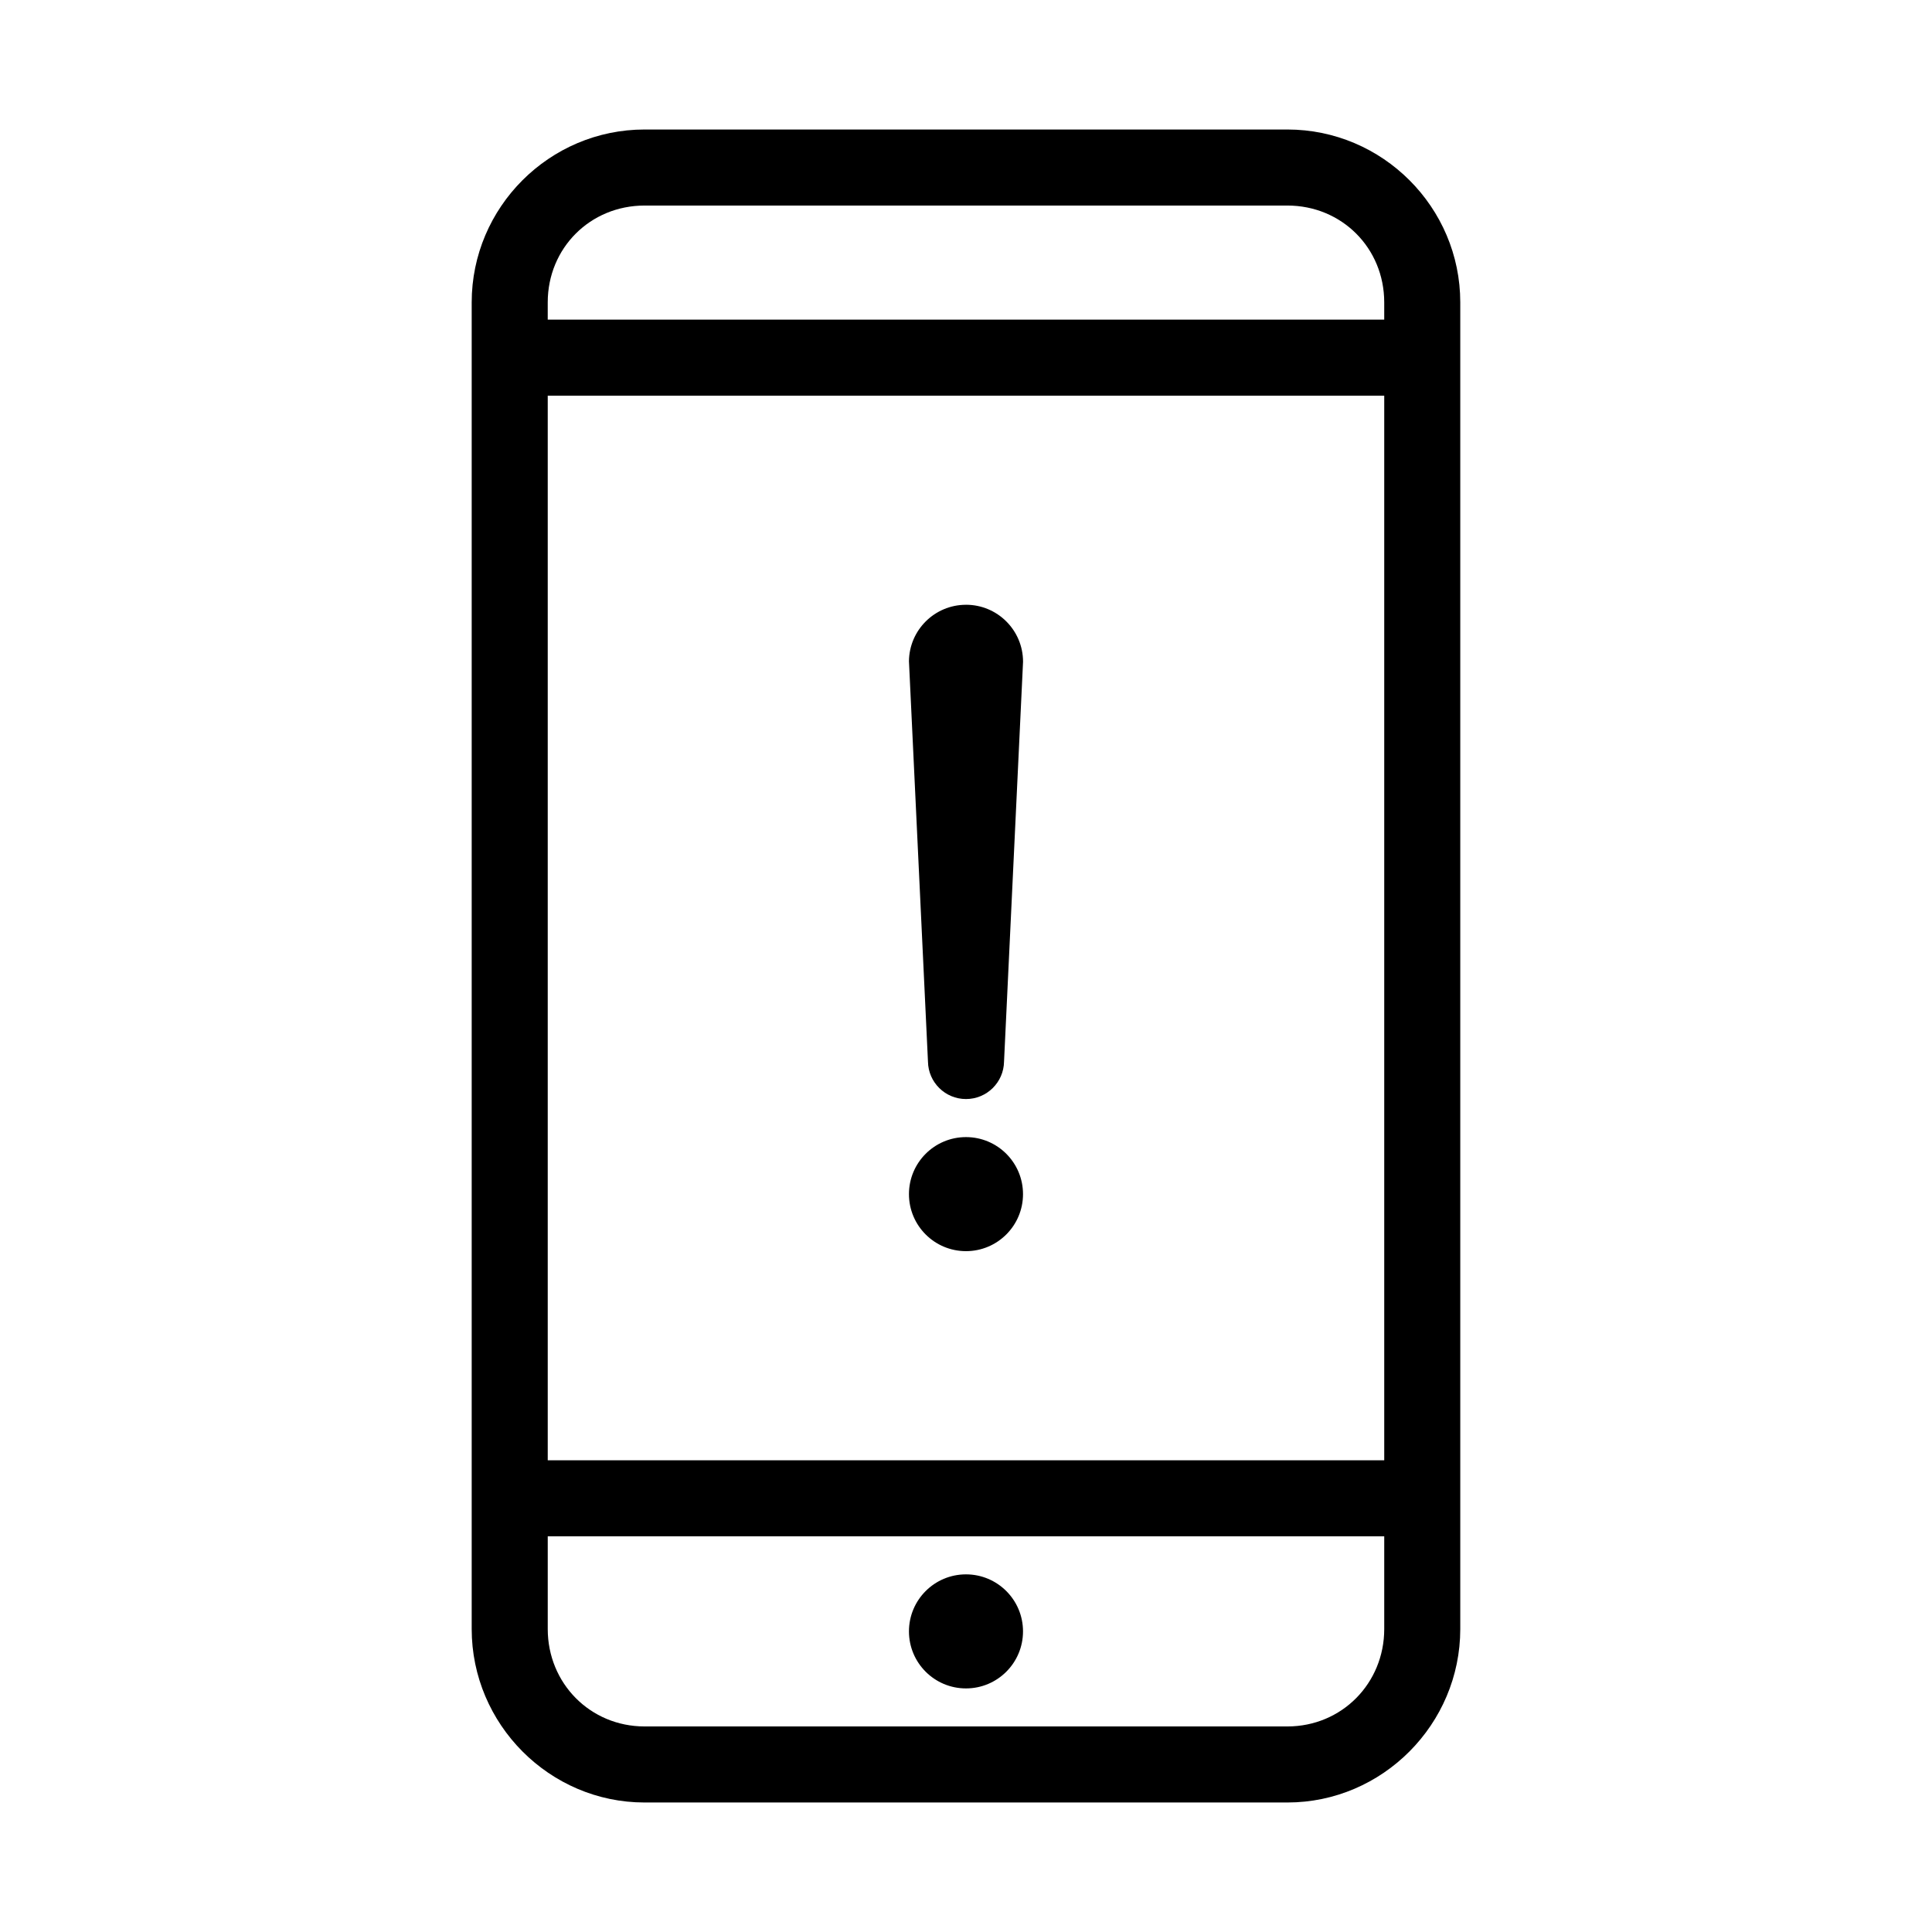
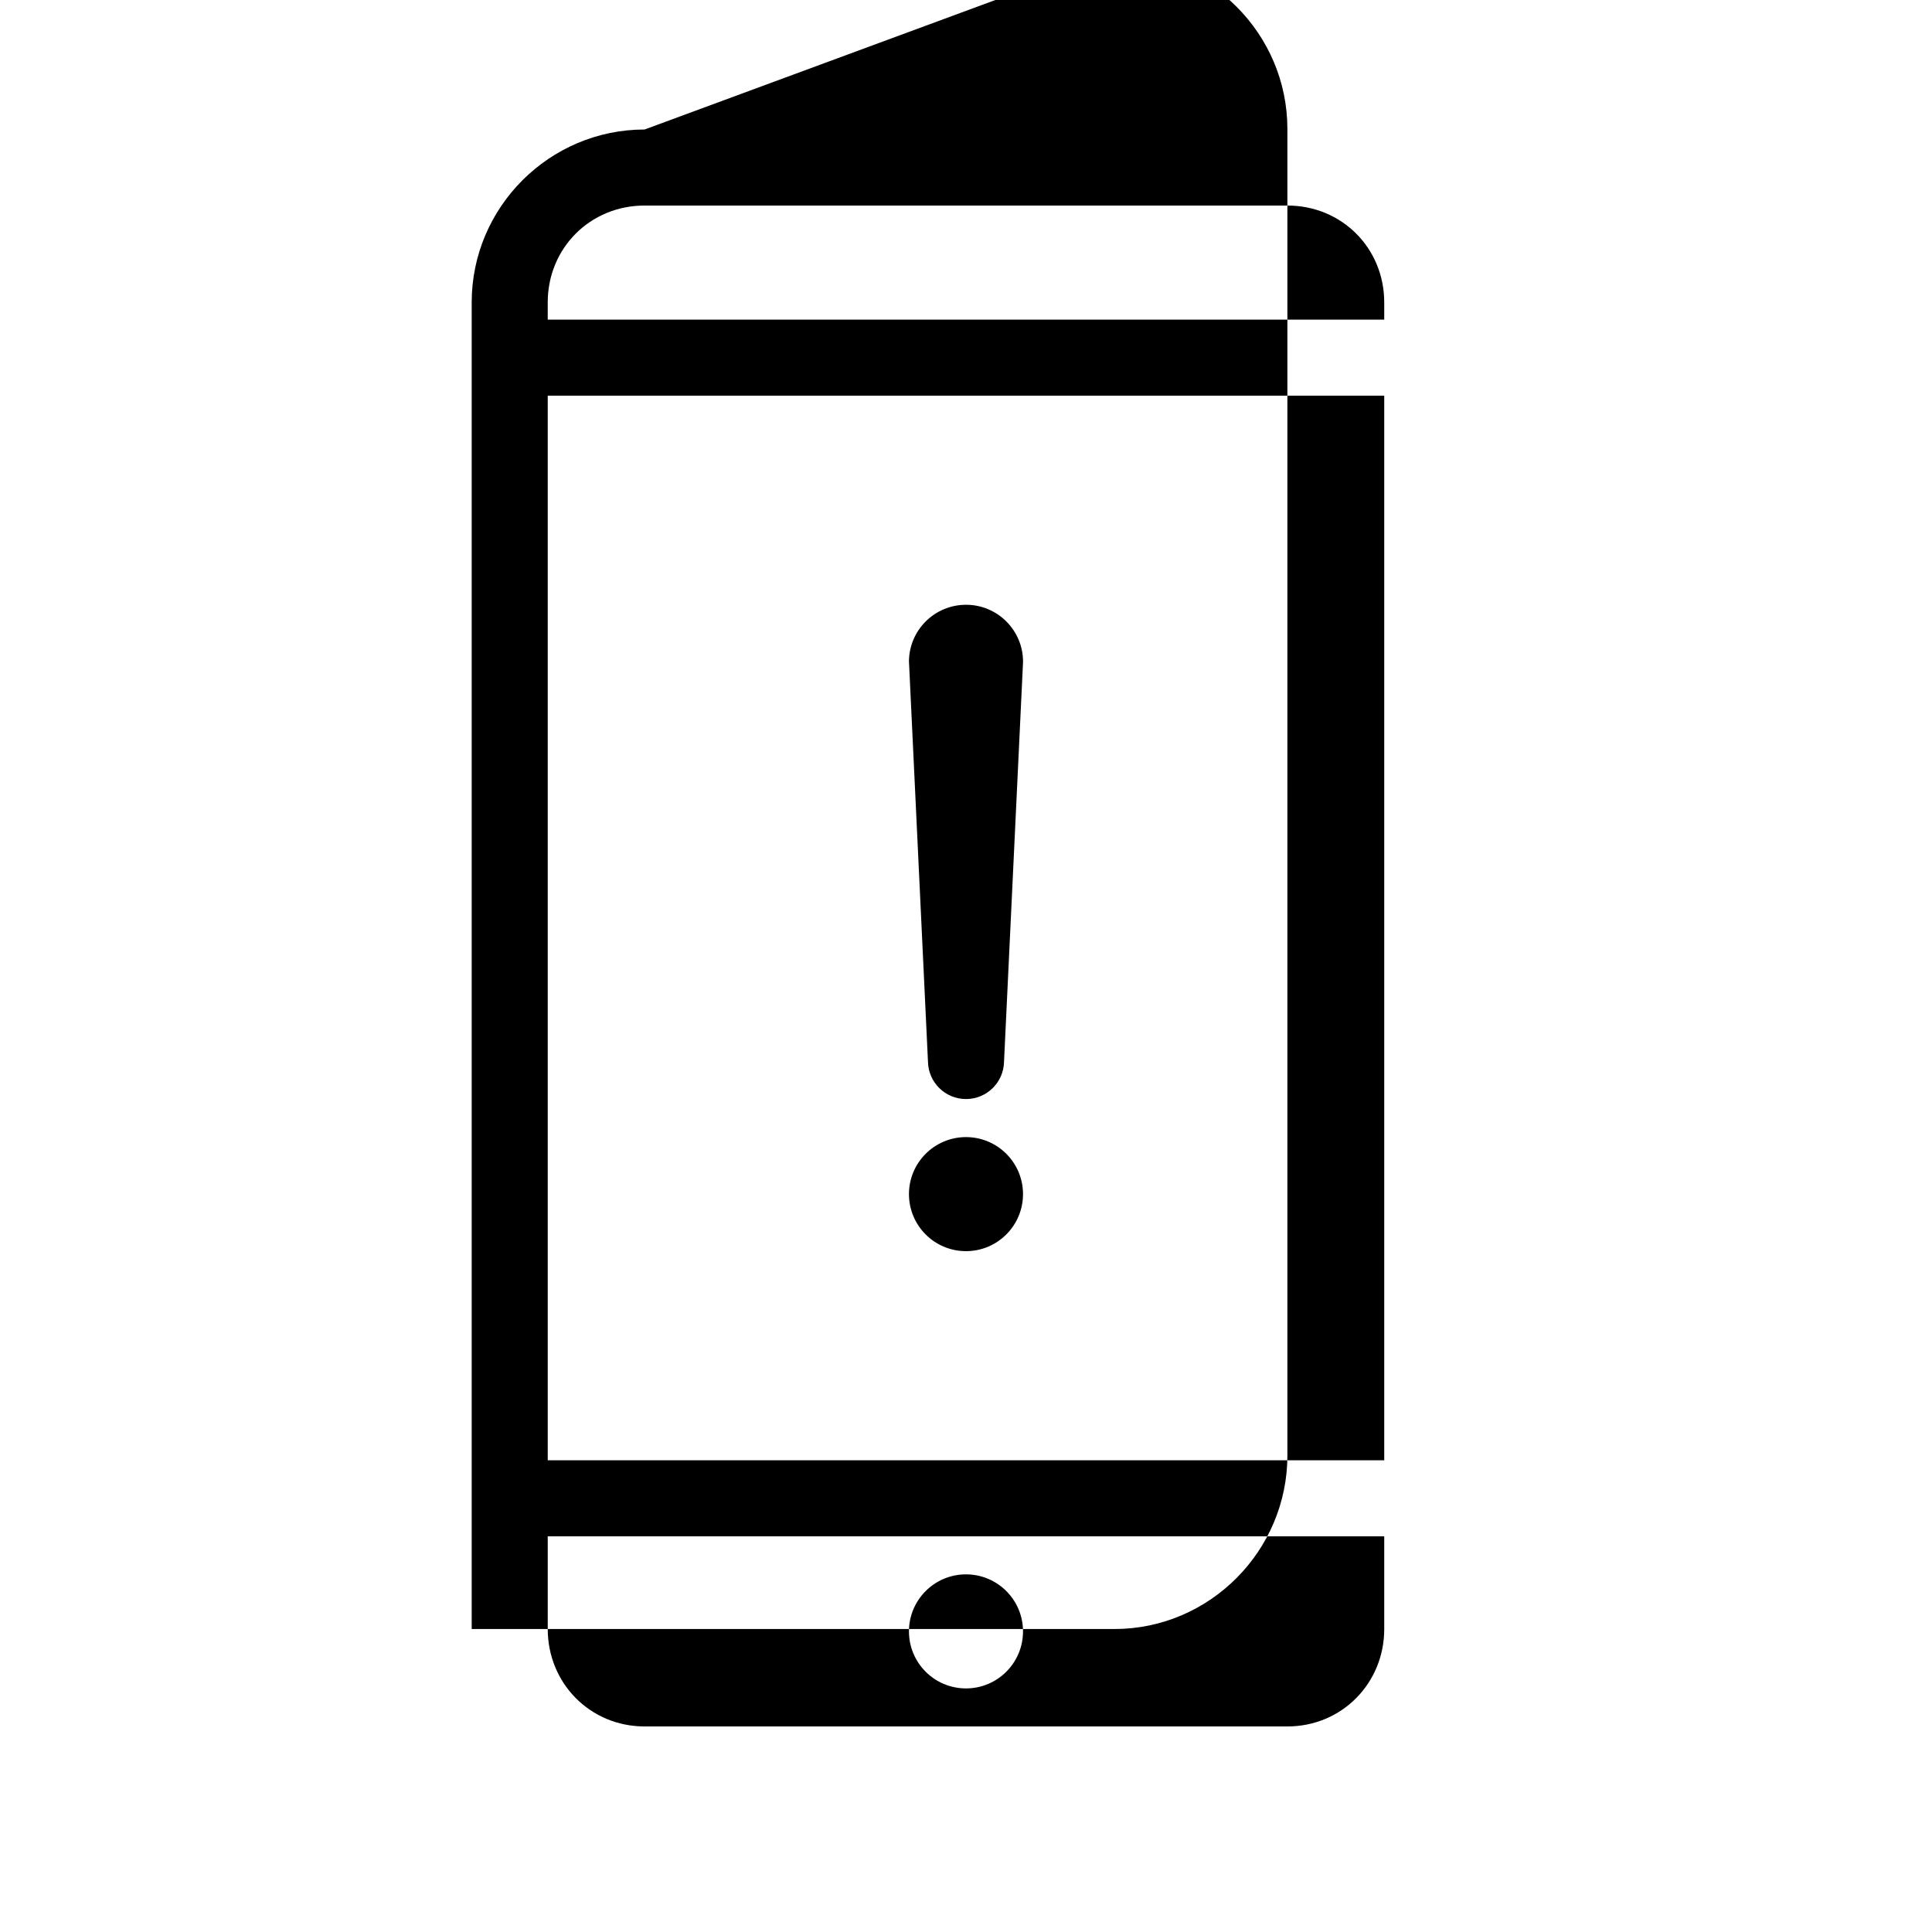
<svg xmlns="http://www.w3.org/2000/svg" fill="#000000" width="800px" height="800px" version="1.1" viewBox="144 144 512 512">
-   <path d="m314.82 178.32c-25.215 0-45.816 20.598-45.816 45.816v351.57c0 25.215 20.598 45.973 45.816 45.973h170.35c25.215 0 45.816-20.758 45.816-45.973v-351.57c0-25.215-20.602-45.816-45.816-45.816zm0 20.152h170.35c14.398 0 25.664 11.262 25.664 25.664v4.566h-221.68v-4.566c0-14.398 11.262-25.664 25.664-25.664zm-25.664 50.383h221.68v282.13h-221.68zm110.84 55.418c-8.293 0-15.027 6.684-15.113 14.957 1.703 36.246 3.496 73.516 5.039 106.11 0.086 5.492 4.566 9.918 10.078 9.918 5.512 0 9.992-4.426 10.078-9.918 1.668-35.305 3.356-70.641 5.039-105.96 0-8.348-6.766-15.113-15.113-15.113zm0 141.07c-8.348 0-15.113 6.766-15.113 15.113 0 8.348 6.766 15.113 15.113 15.113s15.113-6.766 15.113-15.113c0-8.348-6.766-15.113-15.113-15.113zm-110.84 105.8h221.68v24.562c0 14.398-11.262 25.82-25.664 25.82h-170.35c-14.402 0-25.664-11.422-25.664-25.82v-24.562zm110.84 10.078c-8.348 0-15.113 6.766-15.113 15.113 0 8.348 6.766 15.113 15.113 15.113s15.113-6.766 15.113-15.113c0-8.348-6.766-15.113-15.113-15.113z" />
+   <path d="m314.82 178.32c-25.215 0-45.816 20.598-45.816 45.816v351.57h170.35c25.215 0 45.816-20.758 45.816-45.973v-351.57c0-25.215-20.602-45.816-45.816-45.816zm0 20.152h170.35c14.398 0 25.664 11.262 25.664 25.664v4.566h-221.68v-4.566c0-14.398 11.262-25.664 25.664-25.664zm-25.664 50.383h221.68v282.13h-221.68zm110.84 55.418c-8.293 0-15.027 6.684-15.113 14.957 1.703 36.246 3.496 73.516 5.039 106.11 0.086 5.492 4.566 9.918 10.078 9.918 5.512 0 9.992-4.426 10.078-9.918 1.668-35.305 3.356-70.641 5.039-105.96 0-8.348-6.766-15.113-15.113-15.113zm0 141.07c-8.348 0-15.113 6.766-15.113 15.113 0 8.348 6.766 15.113 15.113 15.113s15.113-6.766 15.113-15.113c0-8.348-6.766-15.113-15.113-15.113zm-110.84 105.8h221.68v24.562c0 14.398-11.262 25.82-25.664 25.82h-170.35c-14.402 0-25.664-11.422-25.664-25.82v-24.562zm110.84 10.078c-8.348 0-15.113 6.766-15.113 15.113 0 8.348 6.766 15.113 15.113 15.113s15.113-6.766 15.113-15.113c0-8.348-6.766-15.113-15.113-15.113z" />
</svg>